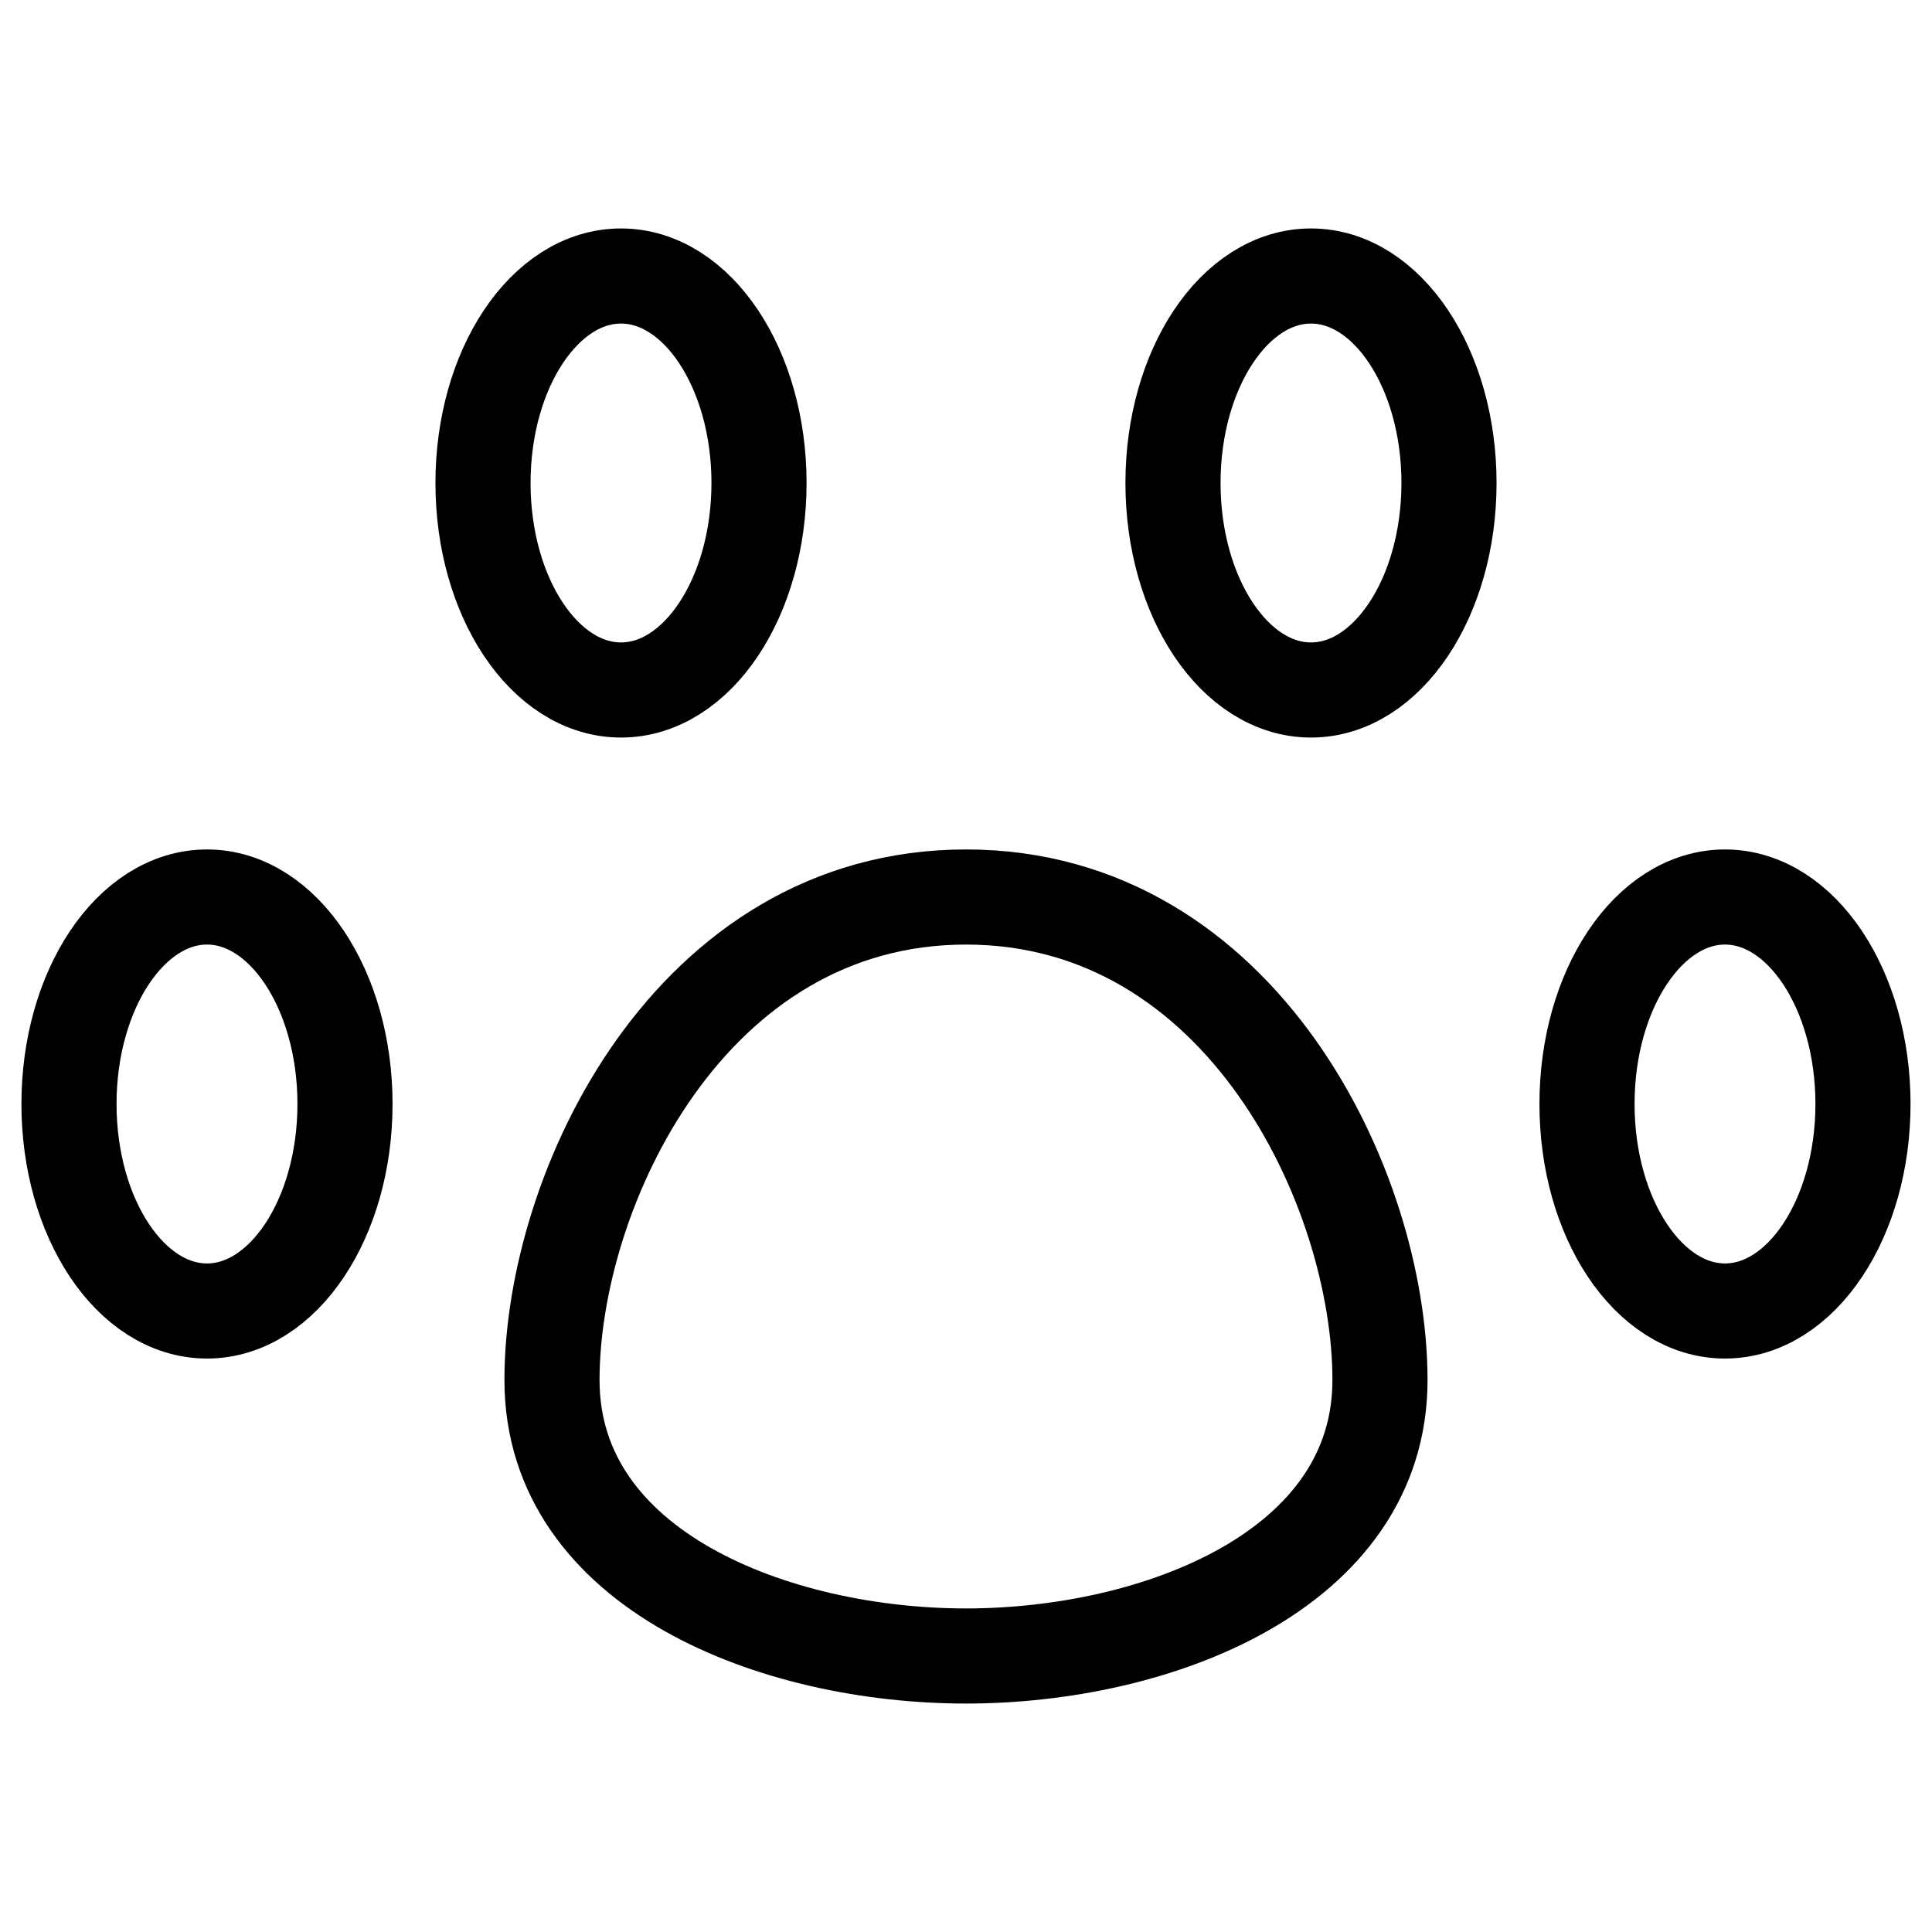
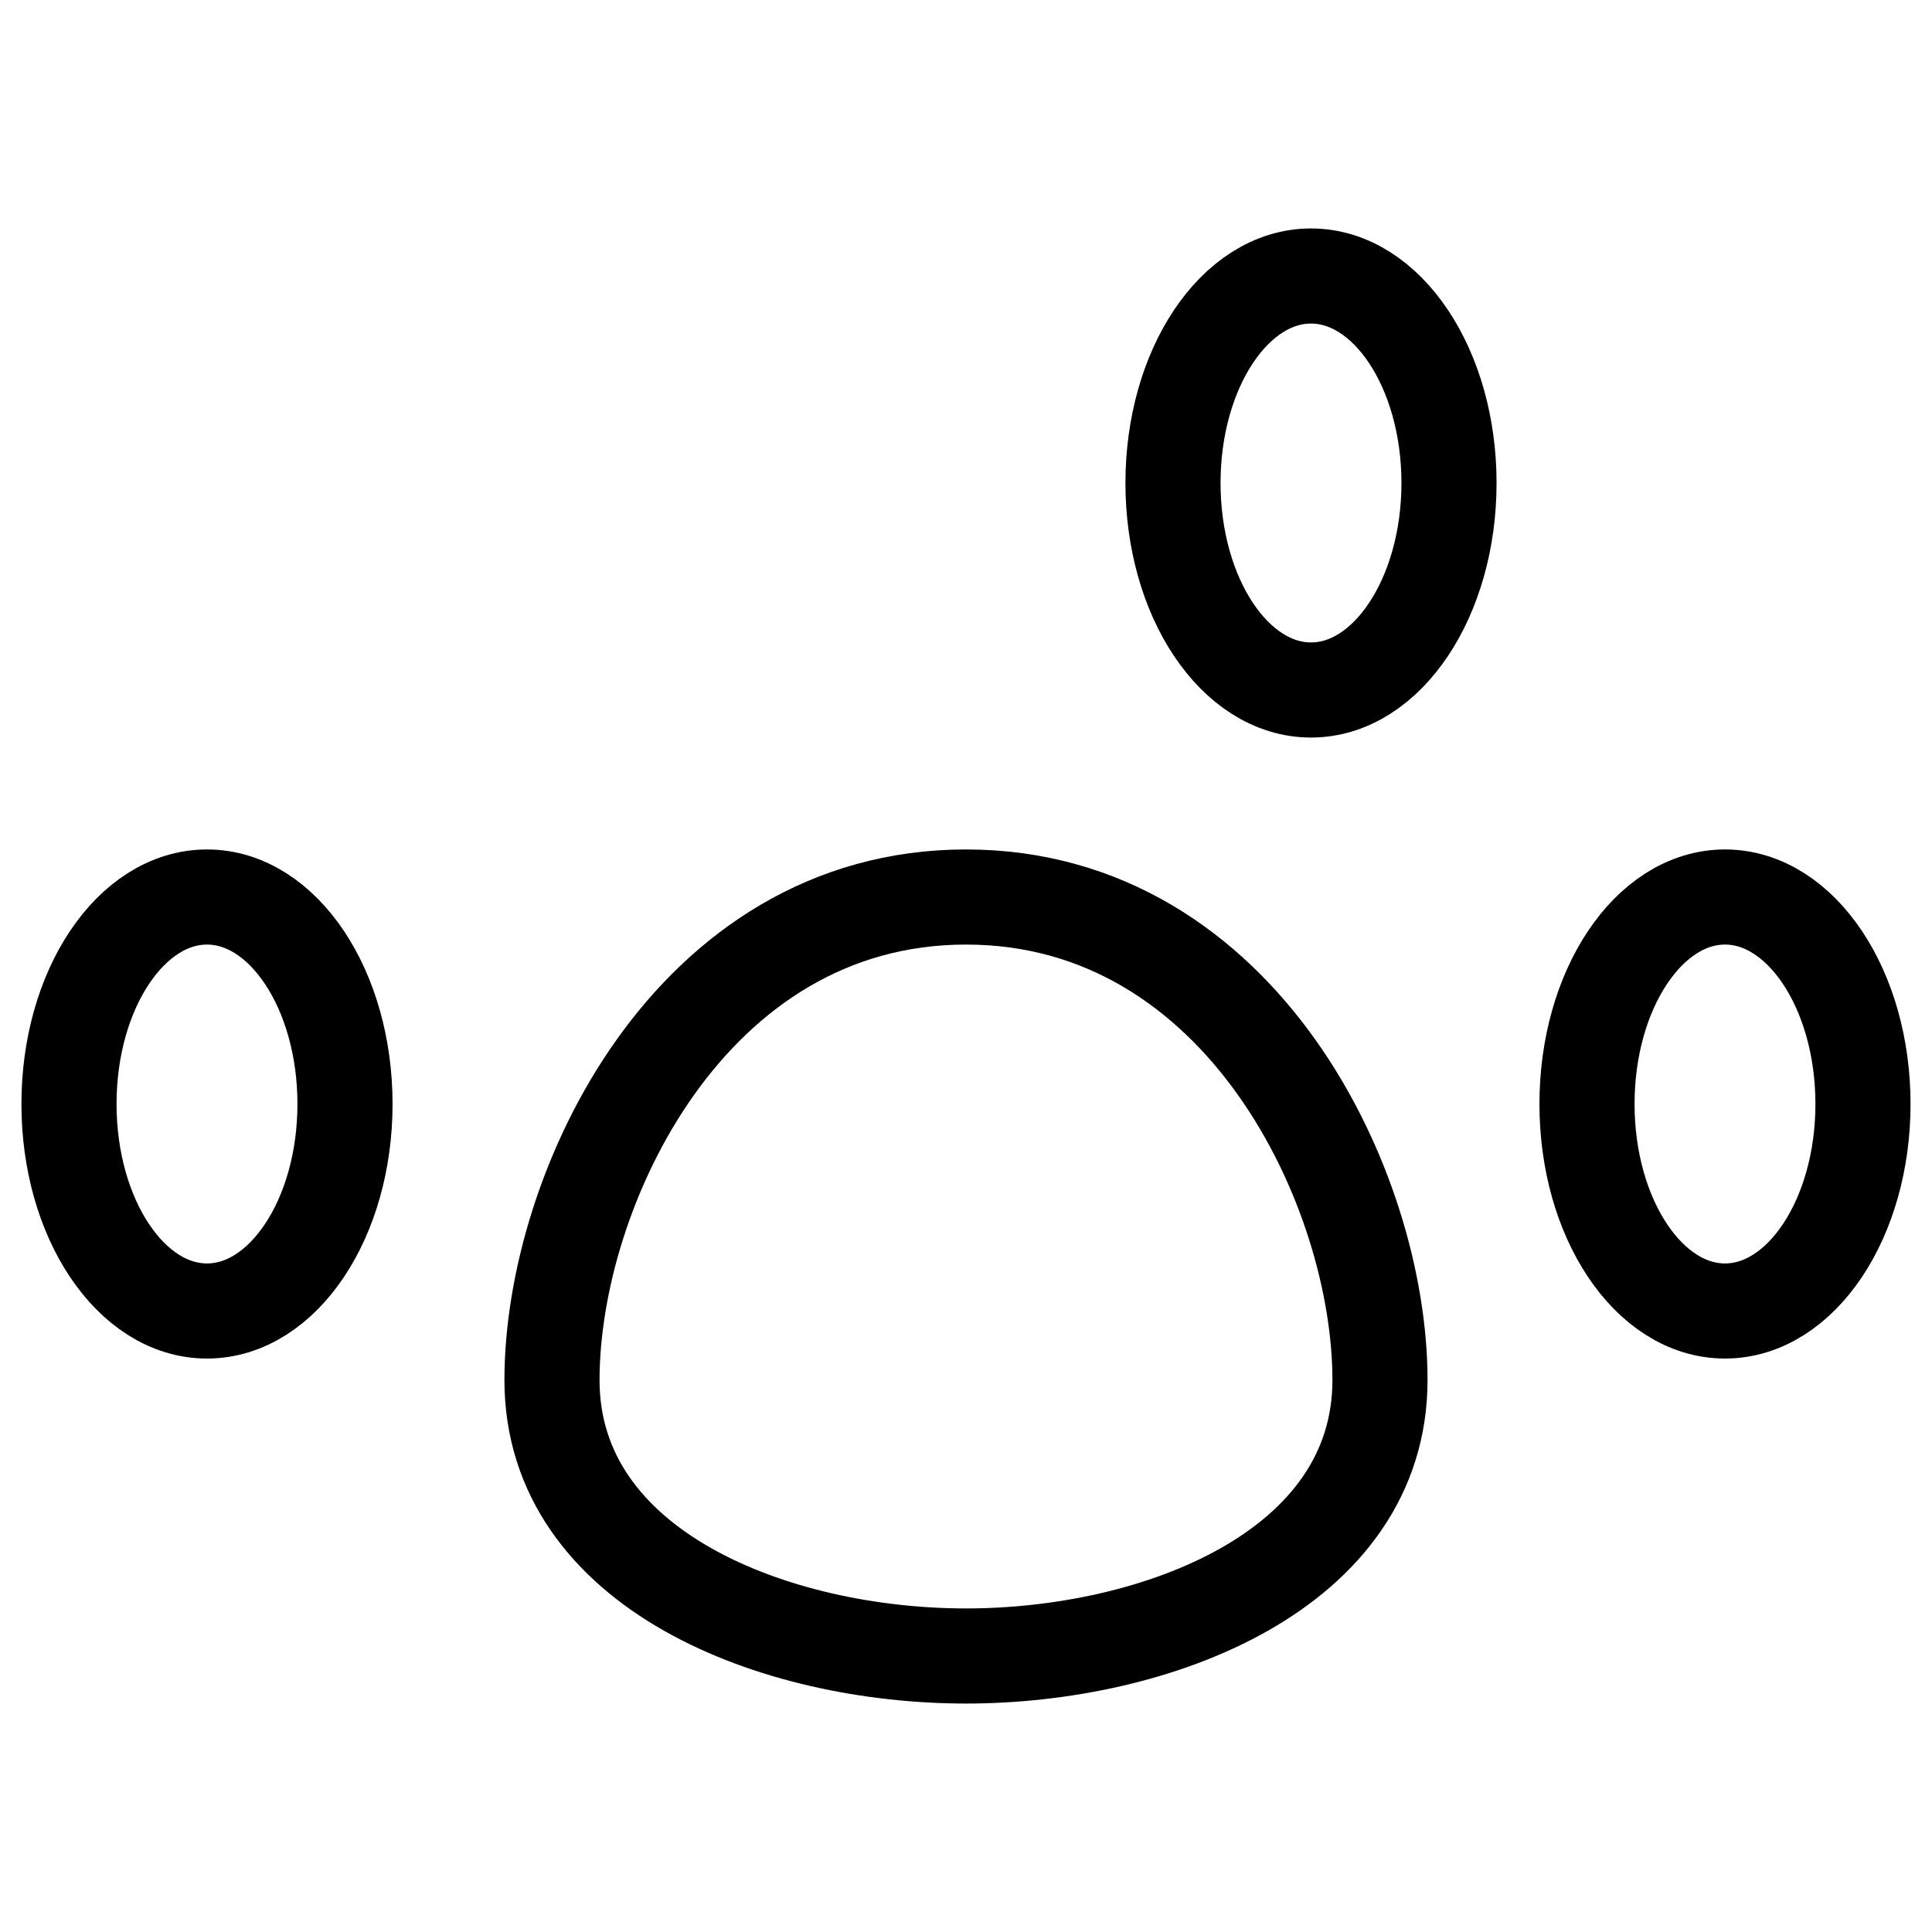
<svg xmlns="http://www.w3.org/2000/svg" width="65" height="65" viewBox="0 0 65 65" fill="none">
  <path d="M6.964 44.107C9.528 44.107 11.607 40.989 11.607 37.143C11.607 33.297 9.528 30.179 6.964 30.179C4.4 30.179 2.321 33.297 2.321 37.143C2.321 40.989 4.4 44.107 6.964 44.107Z" stroke="black" stroke-width="3.2" stroke-linecap="round" stroke-linejoin="round" />
-   <path d="M20.893 23.214C23.457 23.214 25.536 20.096 25.536 16.25C25.536 12.404 23.457 9.286 20.893 9.286C18.329 9.286 16.25 12.404 16.25 16.25C16.25 20.096 18.329 23.214 20.893 23.214Z" stroke="black" stroke-width="3.2" stroke-linecap="round" stroke-linejoin="round" />
  <path d="M44.107 23.214C46.671 23.214 48.75 20.096 48.75 16.25C48.75 12.404 46.671 9.286 44.107 9.286C41.543 9.286 39.464 12.404 39.464 16.25C39.464 20.096 41.543 23.214 44.107 23.214Z" stroke="black" stroke-width="3.2" stroke-linecap="round" stroke-linejoin="round" />
  <path d="M58.035 44.107C60.6 44.107 62.678 40.989 62.678 37.143C62.678 33.297 60.6 30.179 58.035 30.179C55.471 30.179 53.393 33.297 53.393 37.143C53.393 40.989 55.471 44.107 58.035 44.107Z" stroke="black" stroke-width="3.2" stroke-linecap="round" stroke-linejoin="round" />
  <path d="M46.428 46.429C46.428 52.836 38.907 55.714 32.5 55.714C26.093 55.714 18.571 52.836 18.571 46.429C18.571 40.021 23.214 30.179 32.5 30.179C41.786 30.179 46.428 40.021 46.428 46.429Z" stroke="black" stroke-width="3.2" stroke-linecap="round" stroke-linejoin="round" />
</svg>